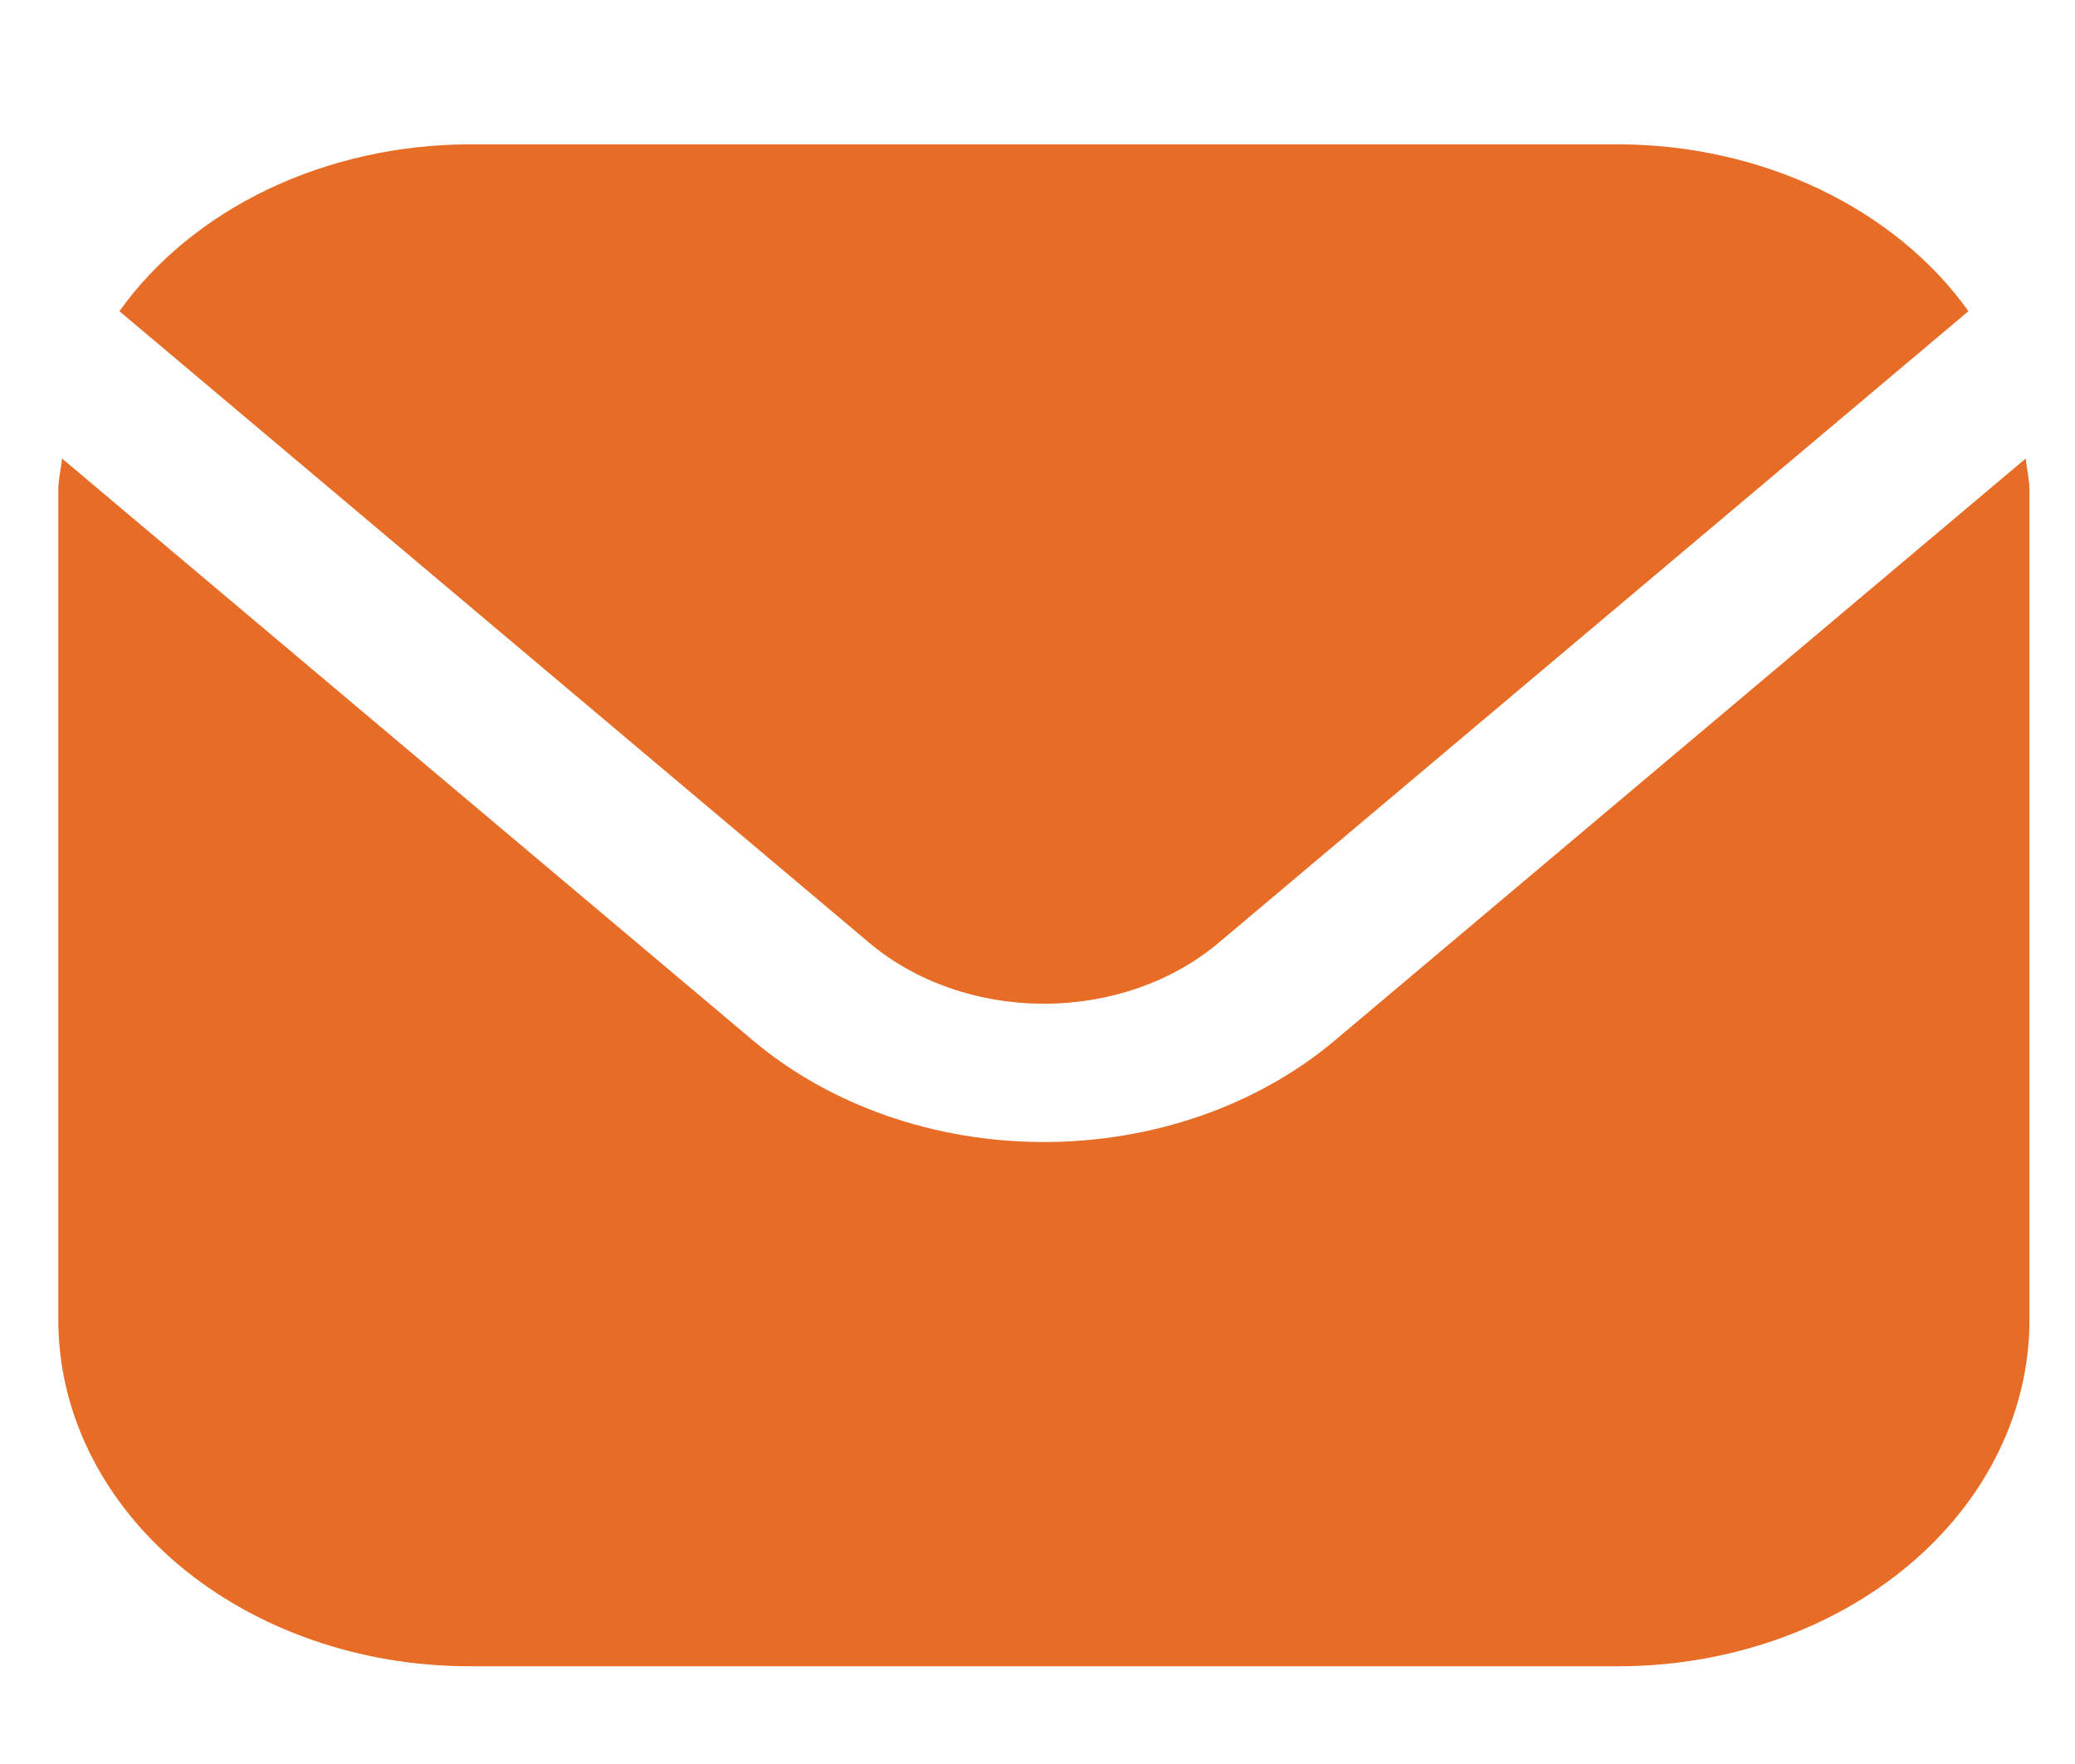
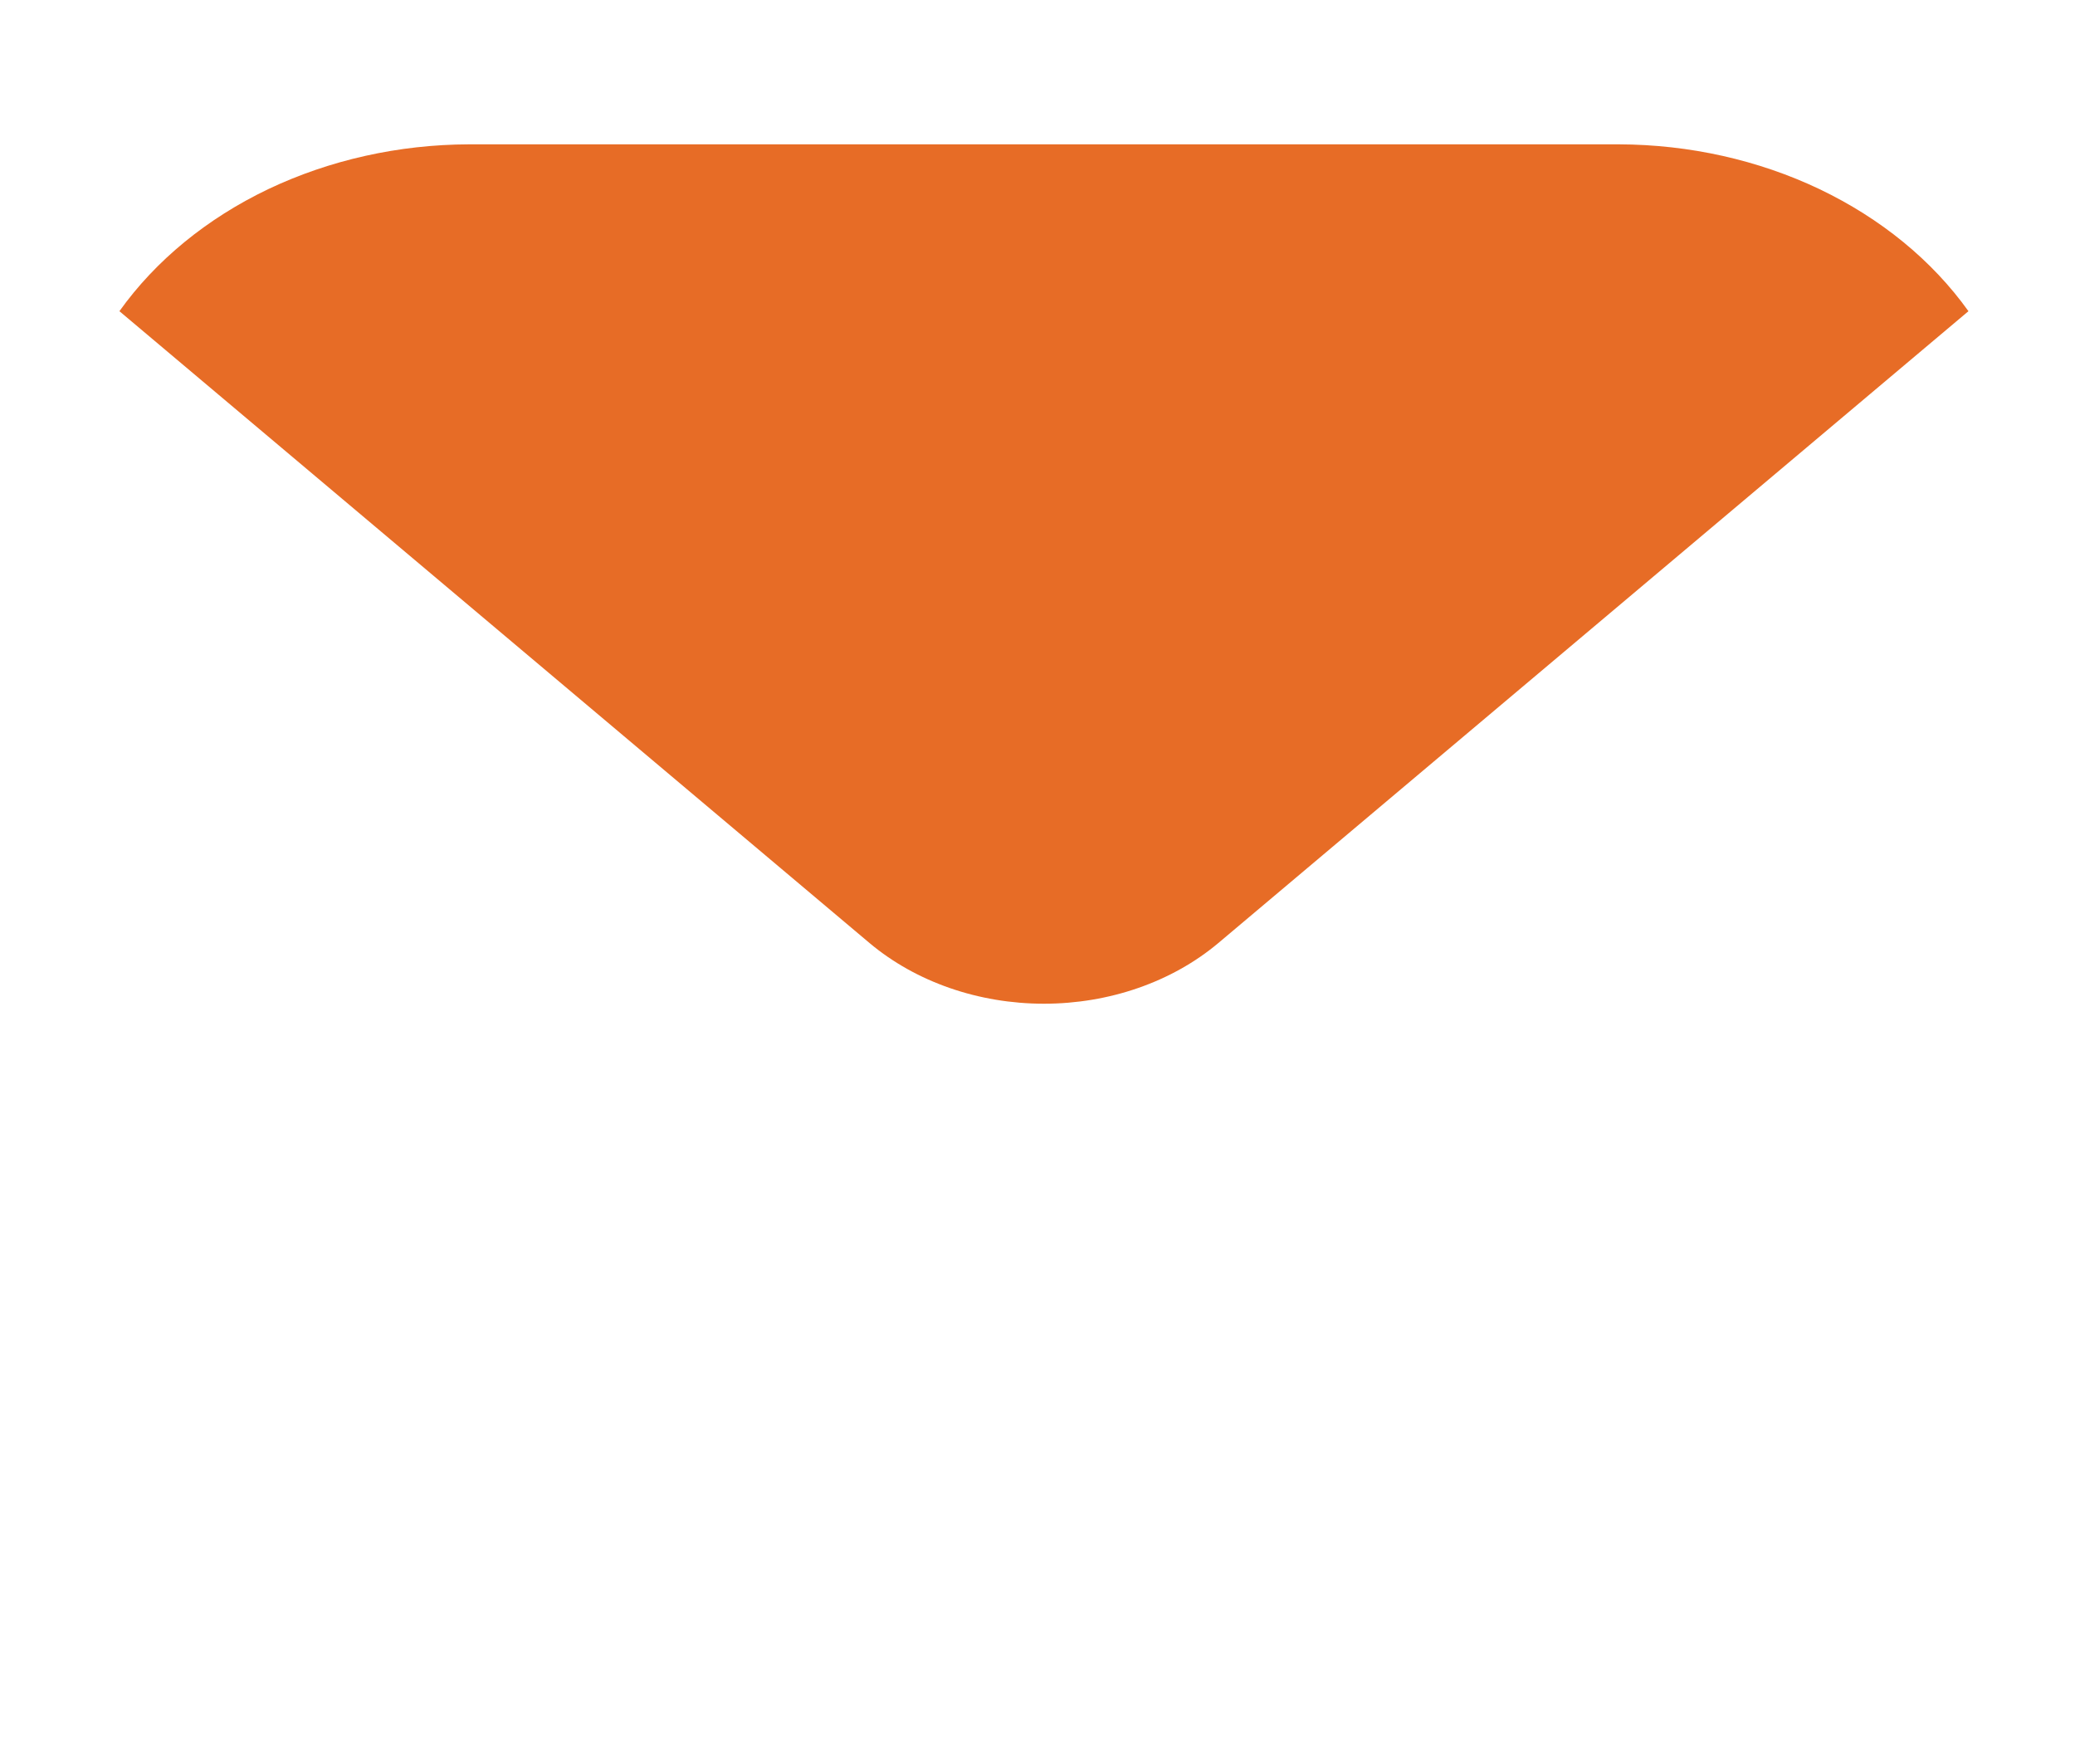
<svg xmlns="http://www.w3.org/2000/svg" width="20" height="17" viewBox="0 0 20 17" fill="none">
  <g clip-path="url(#clip0_1054_486)">
-     <path d="M19.525 4.419L12.861 10.031C12.118 10.655 11.111 11.006 10.062 11.006C9.012 11.006 8.005 10.655 7.262 10.031L0.598 4.419C0.587 4.525 0.562 4.62 0.562 4.725V12.725C0.563 13.608 0.98 14.456 1.722 15.081C2.464 15.705 3.47 16.057 4.52 16.058H15.603C16.653 16.057 17.659 15.705 18.401 15.081C19.143 14.456 19.56 13.608 19.561 12.725V4.725C19.561 4.62 19.536 4.525 19.525 4.419Z" fill="#E76C26" />
    <path d="M11.742 9.089L18.973 2.999C18.623 2.509 18.128 2.105 17.538 1.823C16.948 1.542 16.282 1.393 15.604 1.391H4.52C3.842 1.393 3.176 1.542 2.585 1.823C1.995 2.105 1.501 2.509 1.151 2.999L8.382 9.089C8.828 9.463 9.432 9.673 10.062 9.673C10.692 9.673 11.296 9.463 11.742 9.089Z" fill="#E76C26" />
  </g>
  <defs>
    <clipPath id="clip0_1054_486">
      <rect width="19" height="16" fill="white" transform="translate(0.562 0.726)" />
    </clipPath>
  </defs>
</svg>